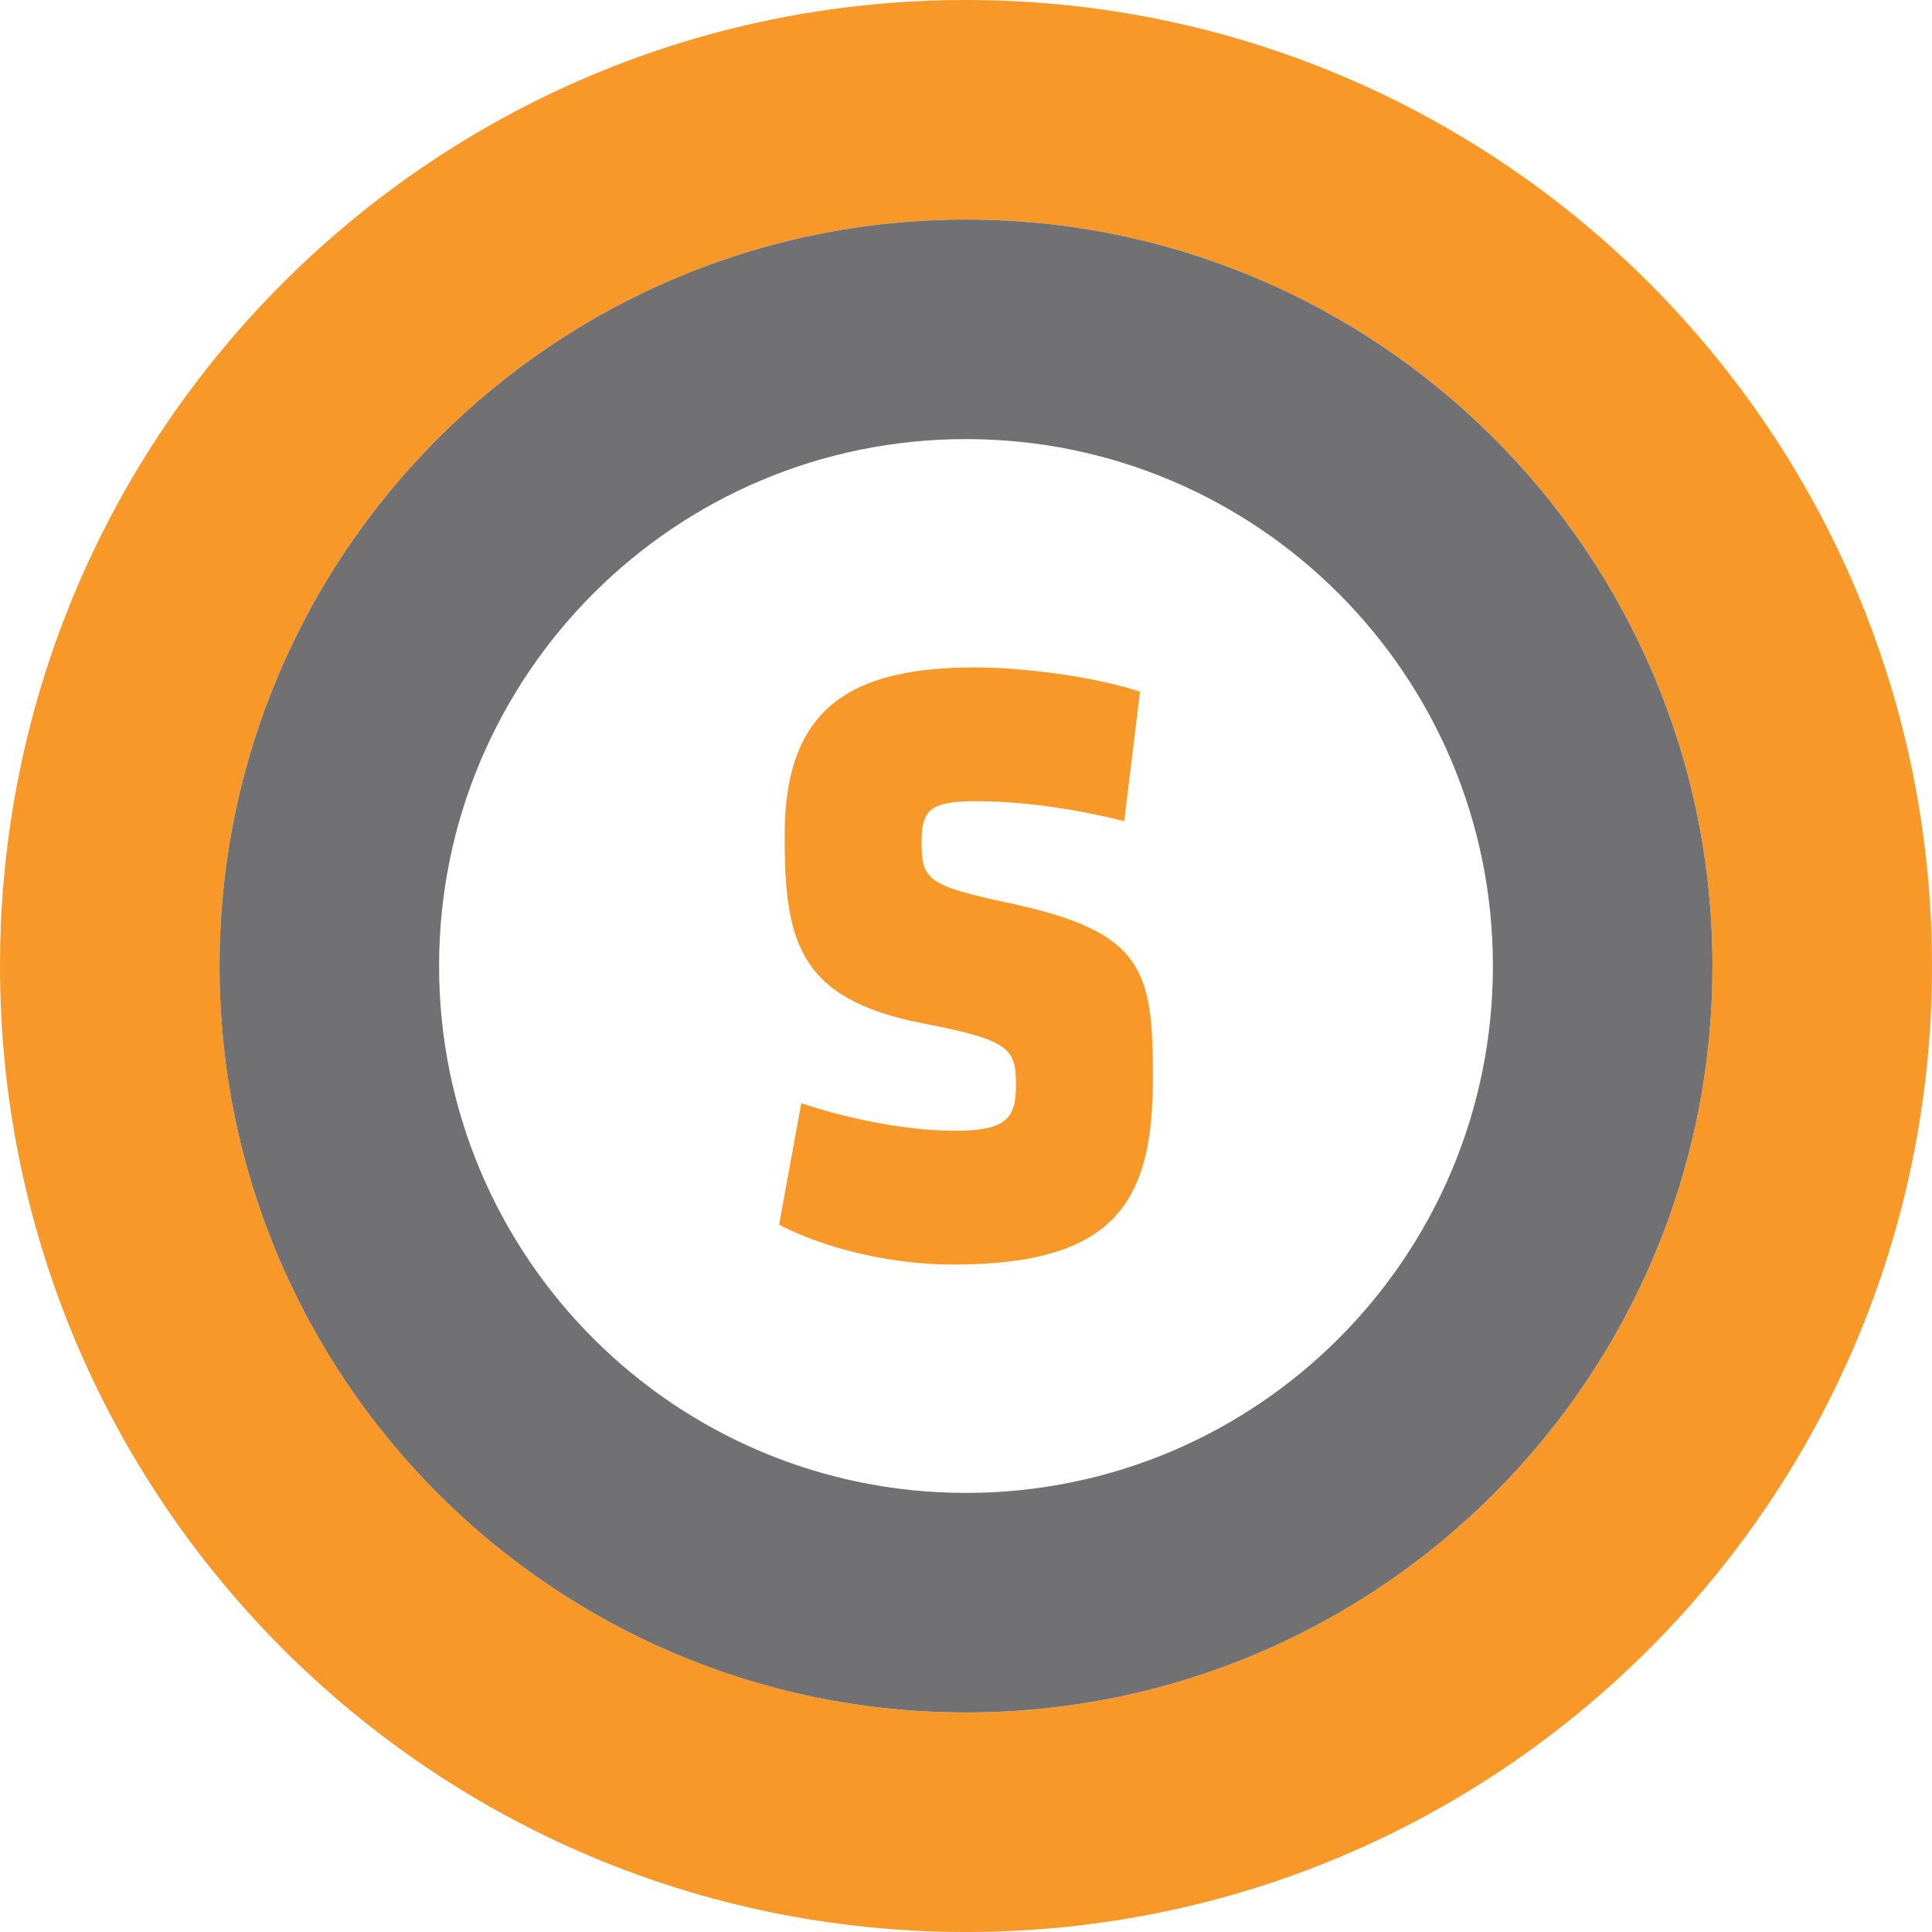
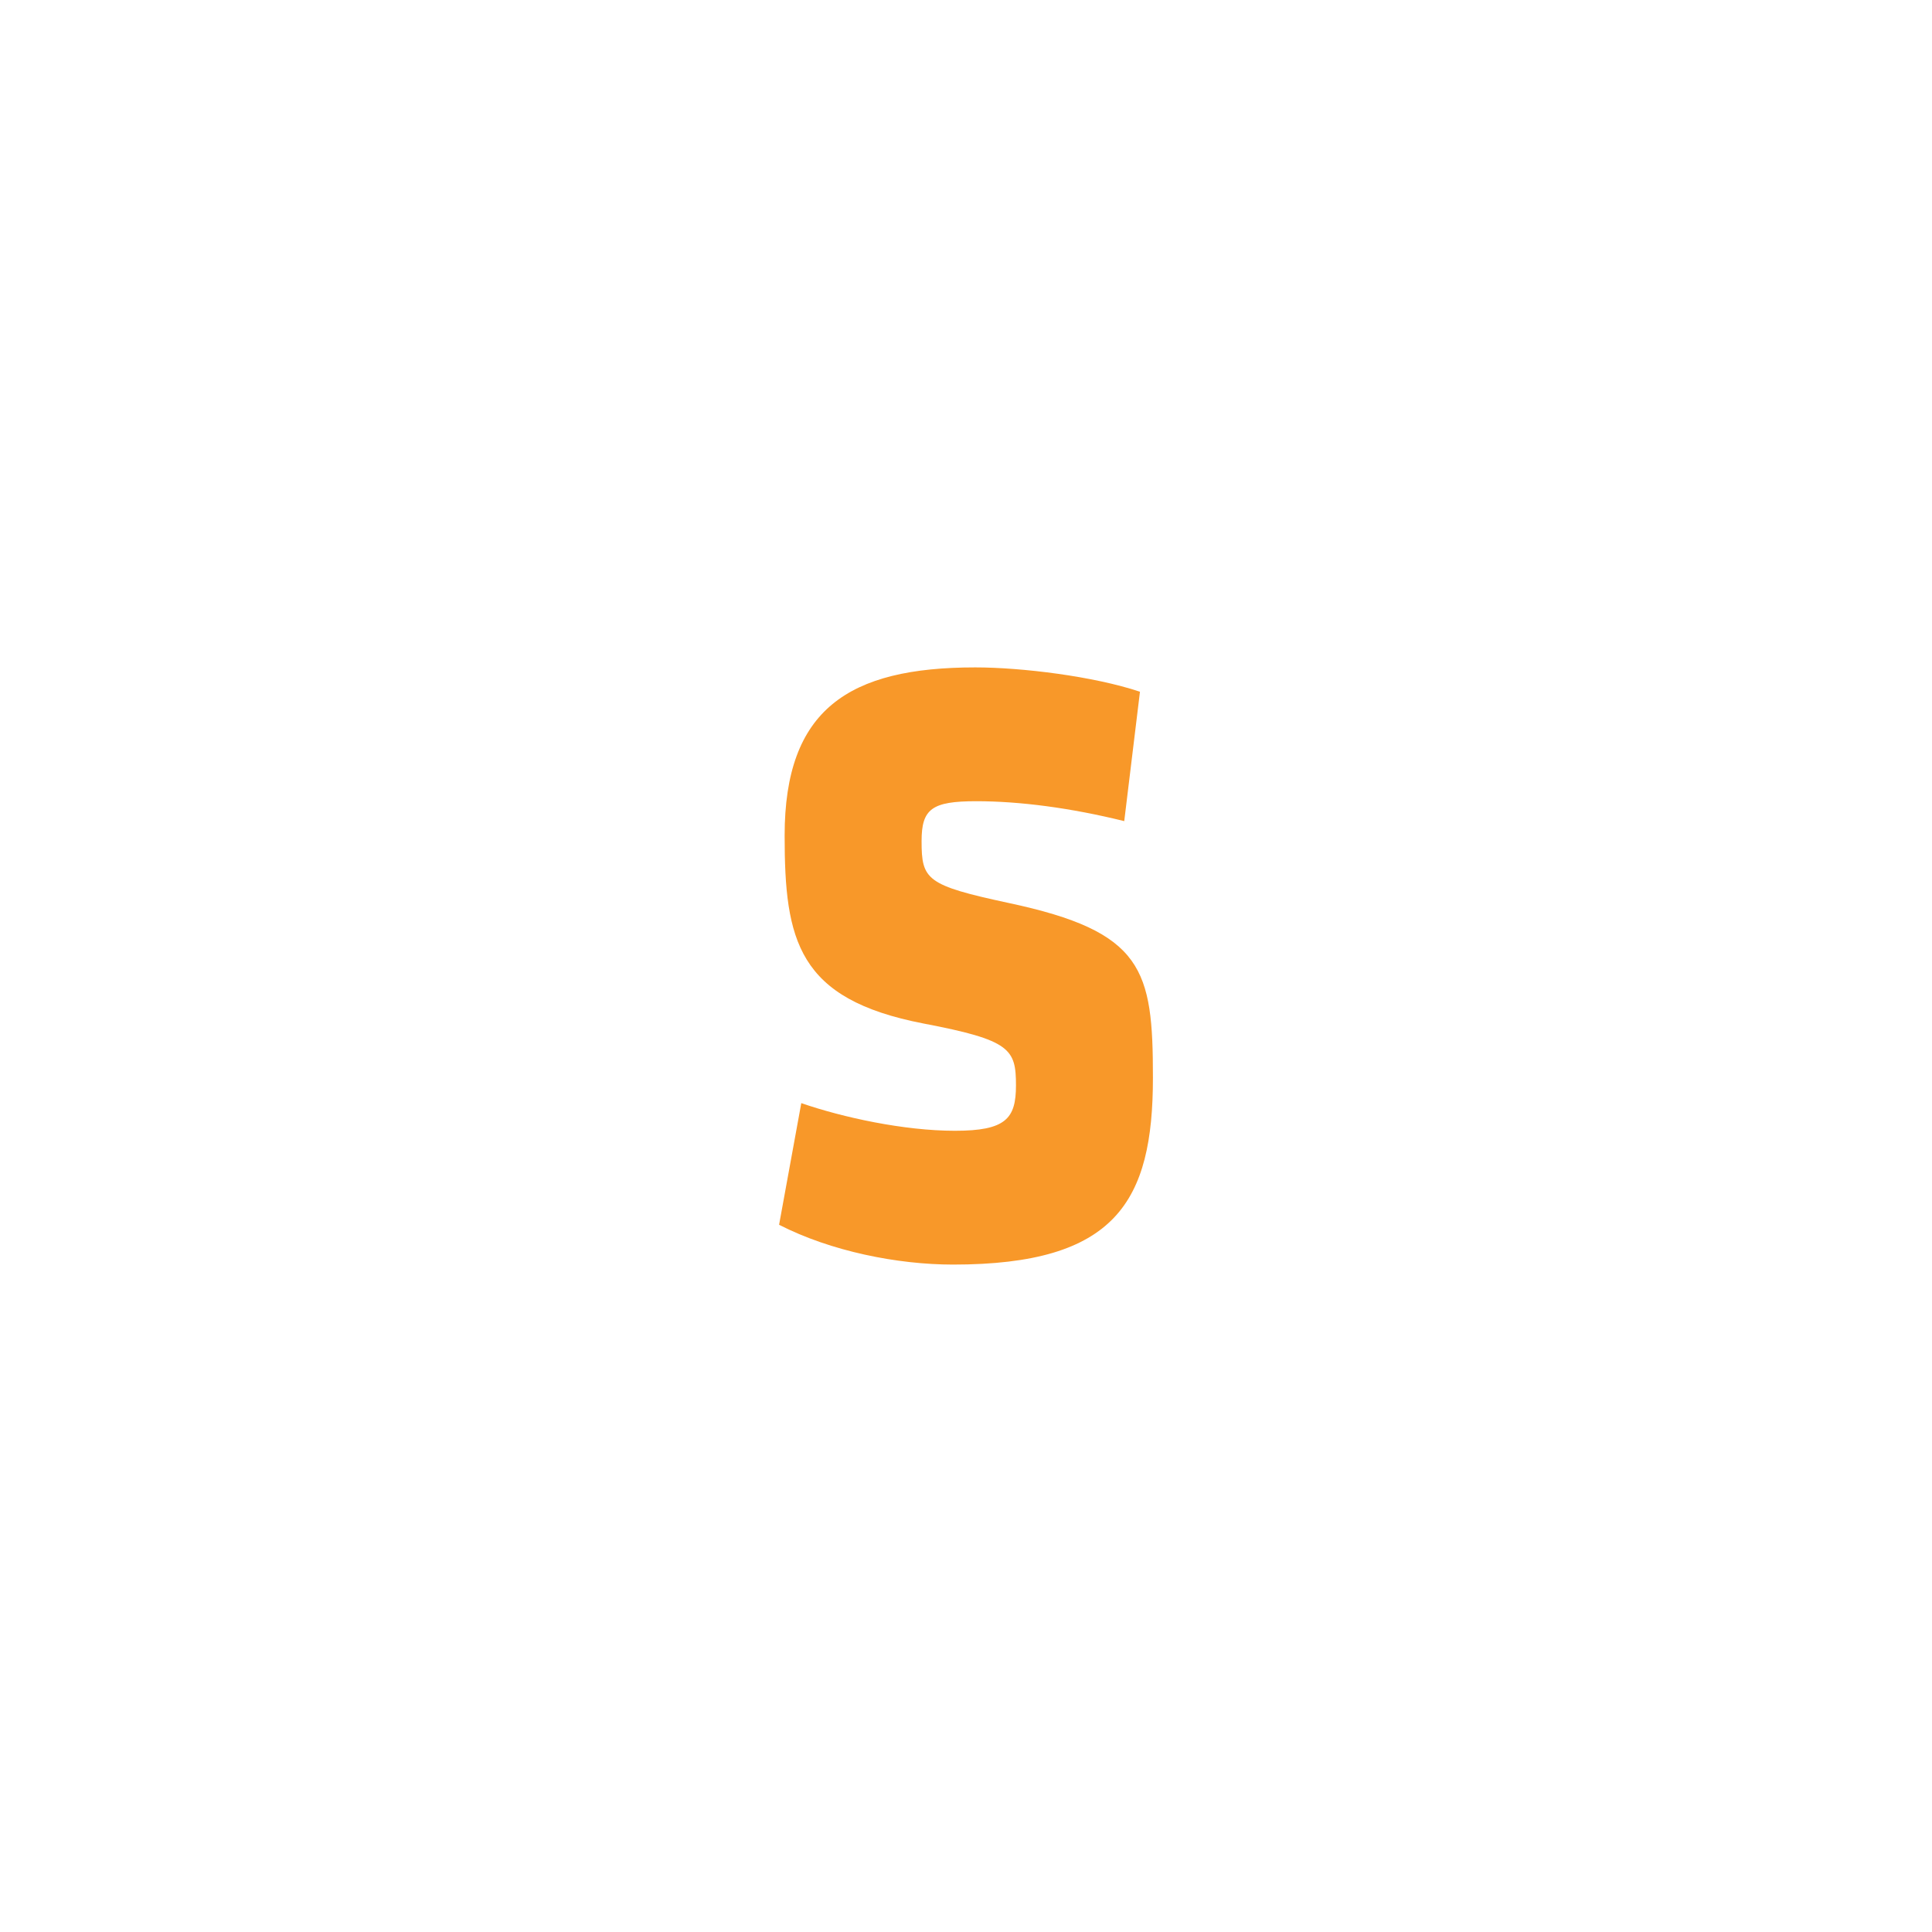
<svg xmlns="http://www.w3.org/2000/svg" version="1.1" id="Layer_1" x="0px" y="0px" width="300px" height="300px" viewBox="0 0 300 300" enable-background="new 0 0 300 300" xml:space="preserve">
-   <path fill="#F89829" d="M150,0C67.158,0,0,67.158,0,150c0,82.844,67.158,150,150,150c82.844,0,150-67.156,150-150  C300,67.158,232.844,0,150,0z M150,265.909c-64.015,0-115.909-51.896-115.909-115.909C34.091,85.985,85.985,34.091,150,34.091  c64.014,0,115.909,51.894,115.909,115.909C265.909,214.014,214.014,265.909,150,265.909z" />
-   <path fill="#717174" d="M150,34.091C85.985,34.091,34.091,85.985,34.091,150c0,64.014,51.894,115.909,115.909,115.909  c64.014,0,115.909-51.896,115.909-115.909C265.909,85.985,214.014,34.091,150,34.091z M150,231.818  c-45.189,0-81.818-36.633-81.818-81.818c0-45.186,36.629-81.818,81.818-81.818c45.188,0,81.818,36.632,81.818,81.818  C231.818,195.186,195.188,231.818,150,231.818z" />
  <g>
    <path fill="#F89829" d="M120.976,190.182l3.448-18.89c6.466,2.233,15.95,4.294,23.853,4.294c7.903,0,9.483-1.89,9.483-7.042   c0-5.667-0.862-7.04-14.369-9.616c-19.542-3.777-21.553-12.879-21.553-29.192c0-19.577,9.914-26.103,29.6-26.103   c7.185,0,18.393,1.375,25.576,3.778l-2.442,20.091c-8.333-2.06-16.237-3.091-22.99-3.091c-6.897,0-8.478,1.202-8.478,6.183   c0,6.01,0.719,6.869,13.507,9.616c20.979,4.464,22.415,10.303,22.415,27.132c0,19.232-5.747,29.021-31.036,29.021   C139.368,196.363,129.022,194.303,120.976,190.182z" />
  </g>
</svg>